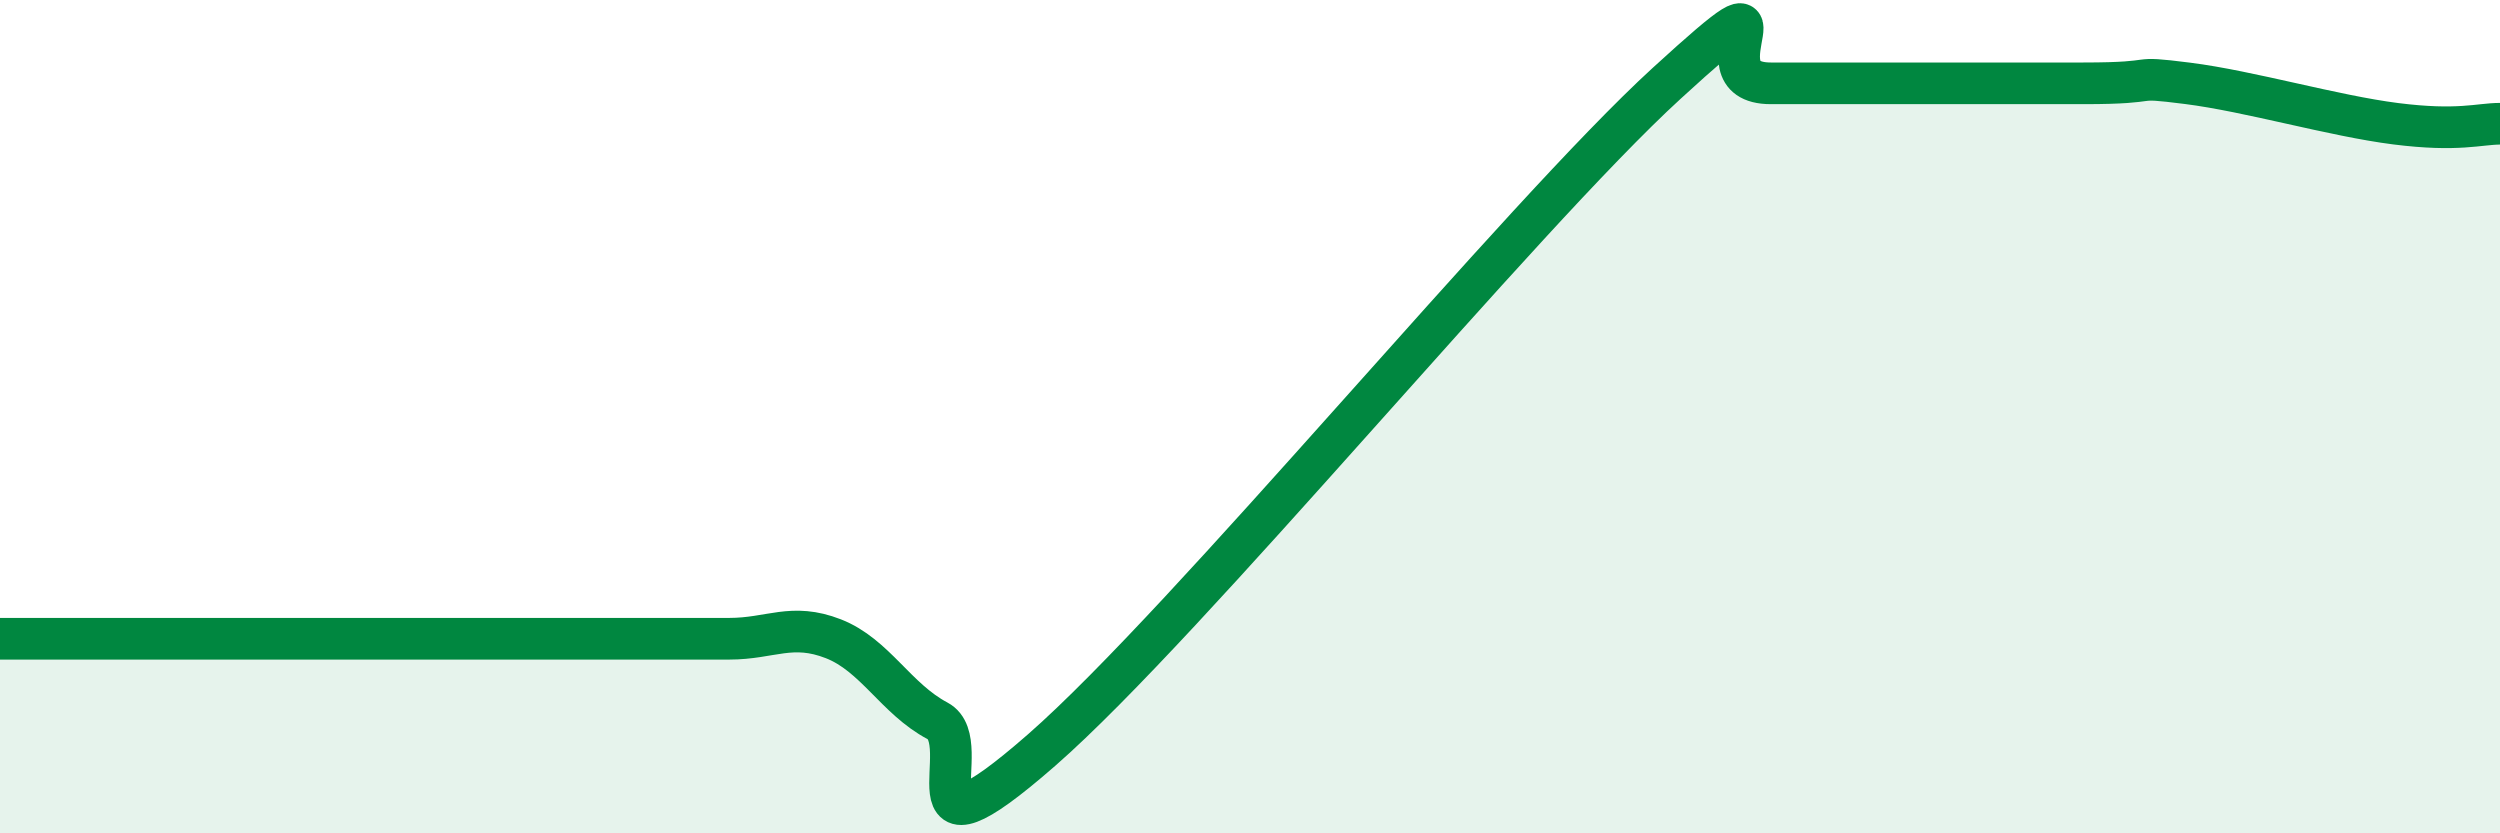
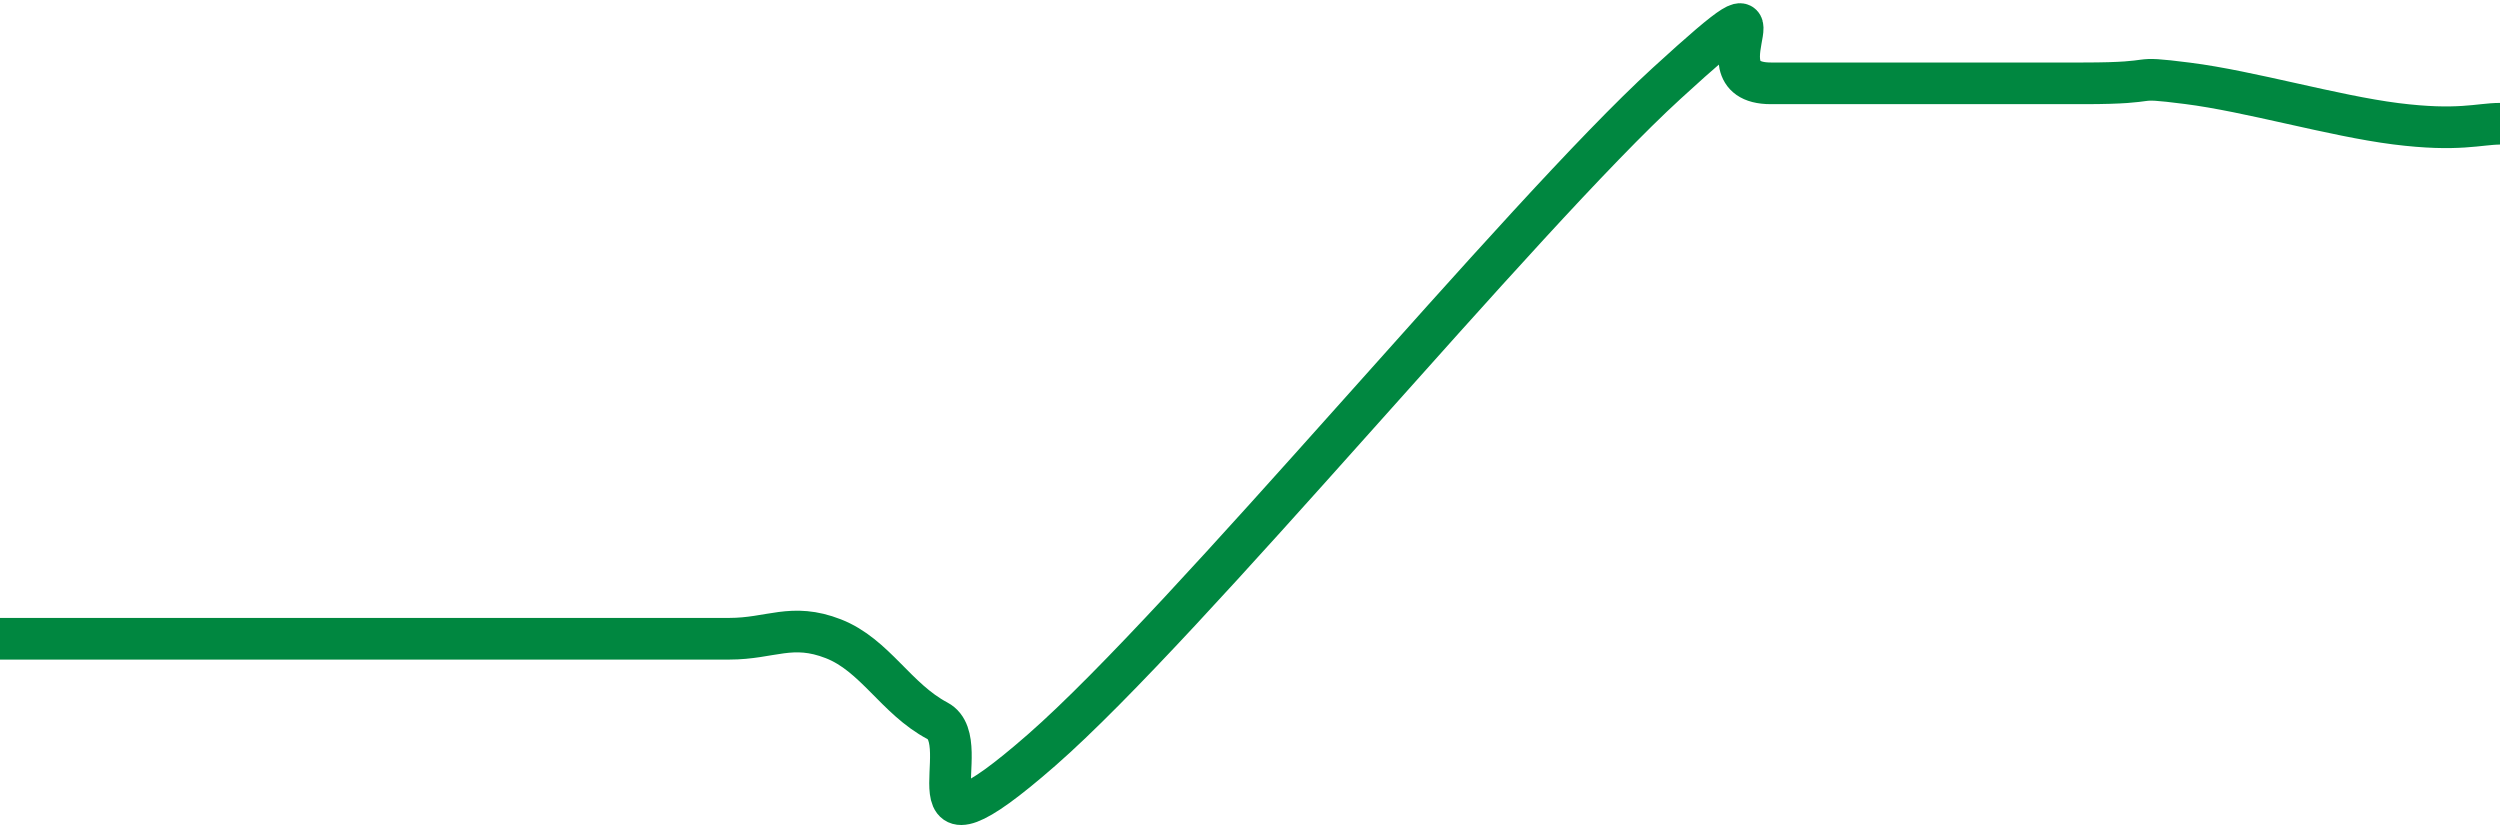
<svg xmlns="http://www.w3.org/2000/svg" width="60" height="20" viewBox="0 0 60 20">
-   <path d="M 0,15.33 C 0.5,15.33 1.5,15.33 2.5,15.33 C 3.5,15.33 4,15.33 5,15.33 C 6,15.33 6.5,15.33 7.5,15.33 C 8.5,15.33 9,15.33 10,15.33 C 11,15.33 11.5,15.33 12.5,15.33 C 13.5,15.33 14,15.33 15,15.33 C 16,15.33 16.5,15.33 17.5,15.33 C 18.5,15.33 19,14.94 20,15.33 C 21,15.72 21.5,16.77 22.5,17.3 C 23.5,17.83 21.5,21.06 25,18 C 28.5,14.94 36.5,5.2 40,2 C 43.5,-1.2 40.5,2 42.5,2 C 44.5,2 48,2 50,2 C 52,2 51,1.81 52.5,2 C 54,2.19 56,2.78 57.5,2.97 C 59,3.16 59.5,2.97 60,2.97L60 20L0 20Z" fill="#008740" opacity="0.1" stroke-linecap="round" stroke-linejoin="round" />
  <path d="M 0,15.33 C 0.5,15.33 1.5,15.33 2.5,15.33 C 3.5,15.33 4,15.33 5,15.33 C 6,15.33 6.5,15.33 7.5,15.33 C 8.5,15.33 9,15.33 10,15.33 C 11,15.33 11.5,15.33 12.5,15.33 C 13.5,15.33 14,15.33 15,15.33 C 16,15.33 16.5,15.33 17.5,15.33 C 18.5,15.33 19,14.94 20,15.33 C 21,15.72 21.5,16.77 22.5,17.3 C 23.5,17.83 21.5,21.06 25,18 C 28.5,14.94 36.5,5.2 40,2 C 43.5,-1.2 40.5,2 42.5,2 C 44.5,2 48,2 50,2 C 52,2 51,1.81 52.5,2 C 54,2.19 56,2.78 57.5,2.97 C 59,3.16 59.5,2.97 60,2.97" stroke="#008740" stroke-width="1" fill="none" stroke-linecap="round" stroke-linejoin="round" />
</svg>